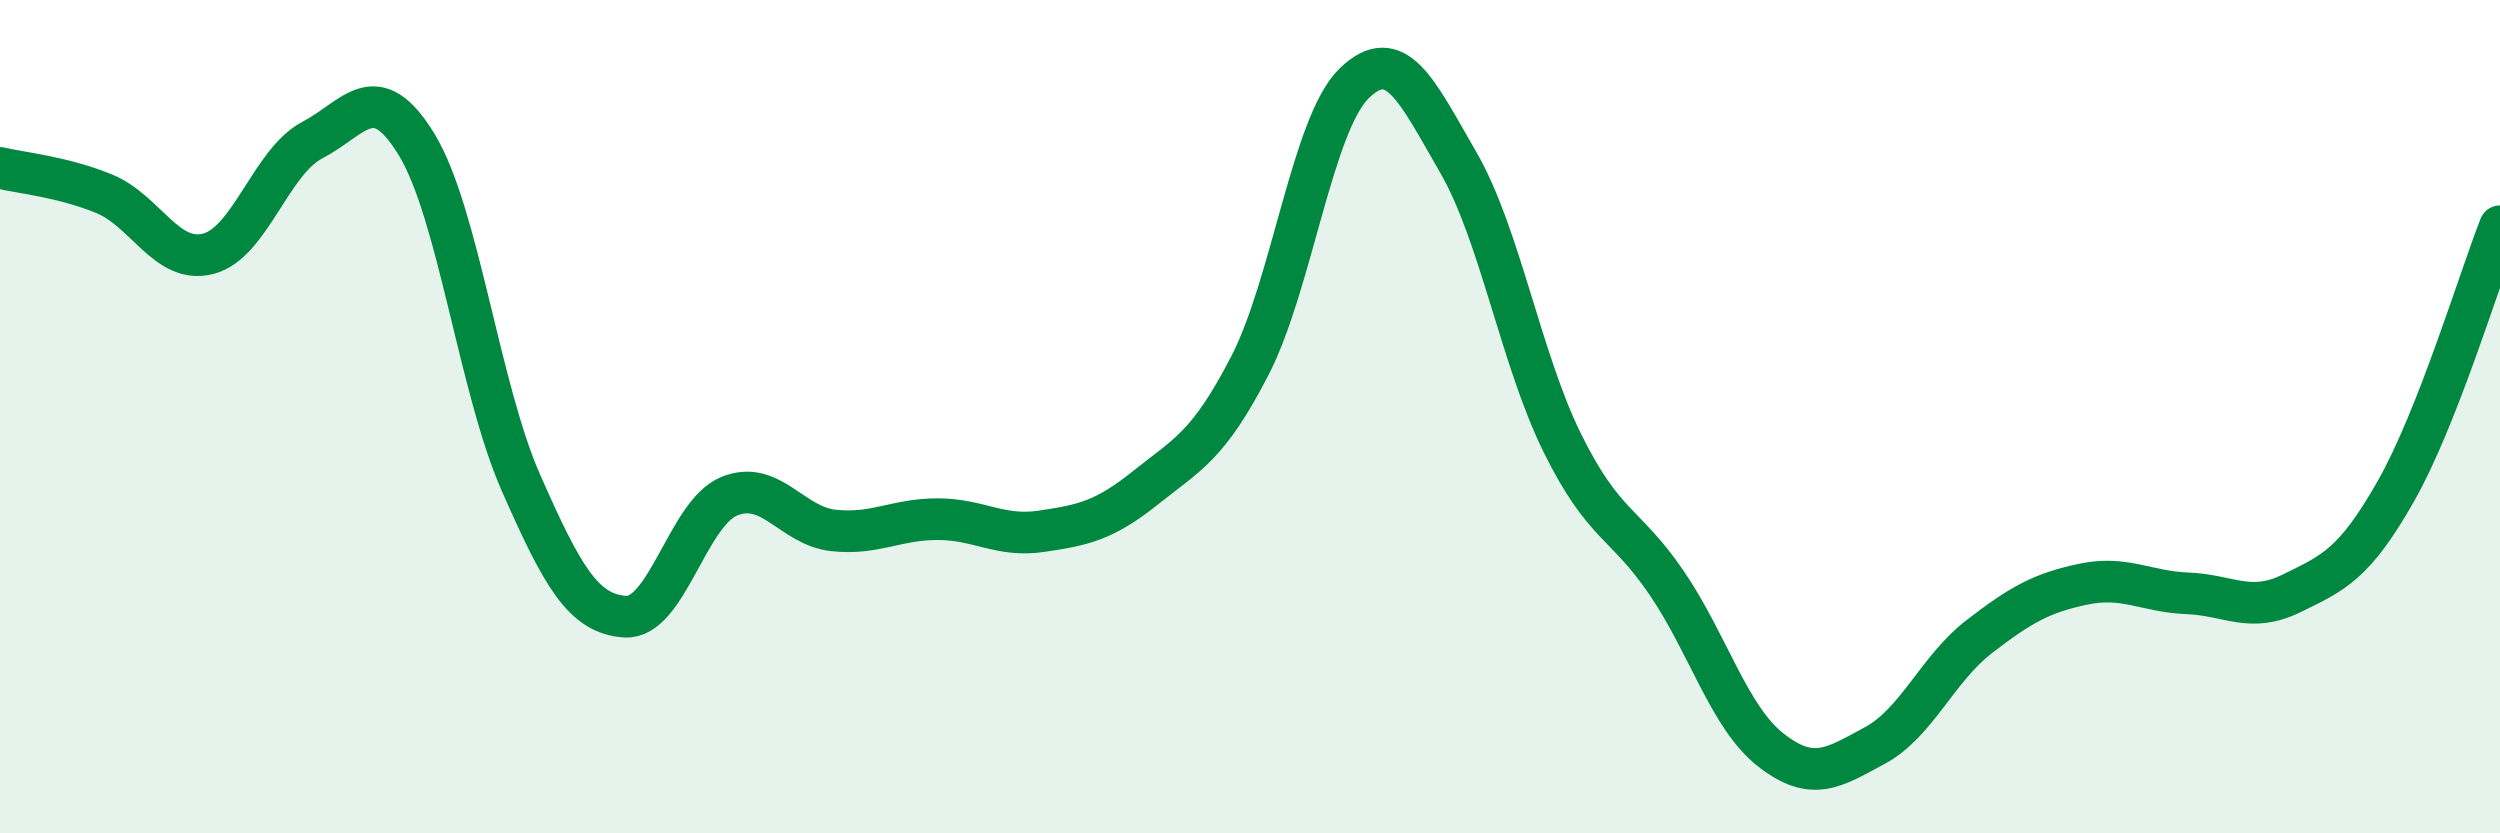
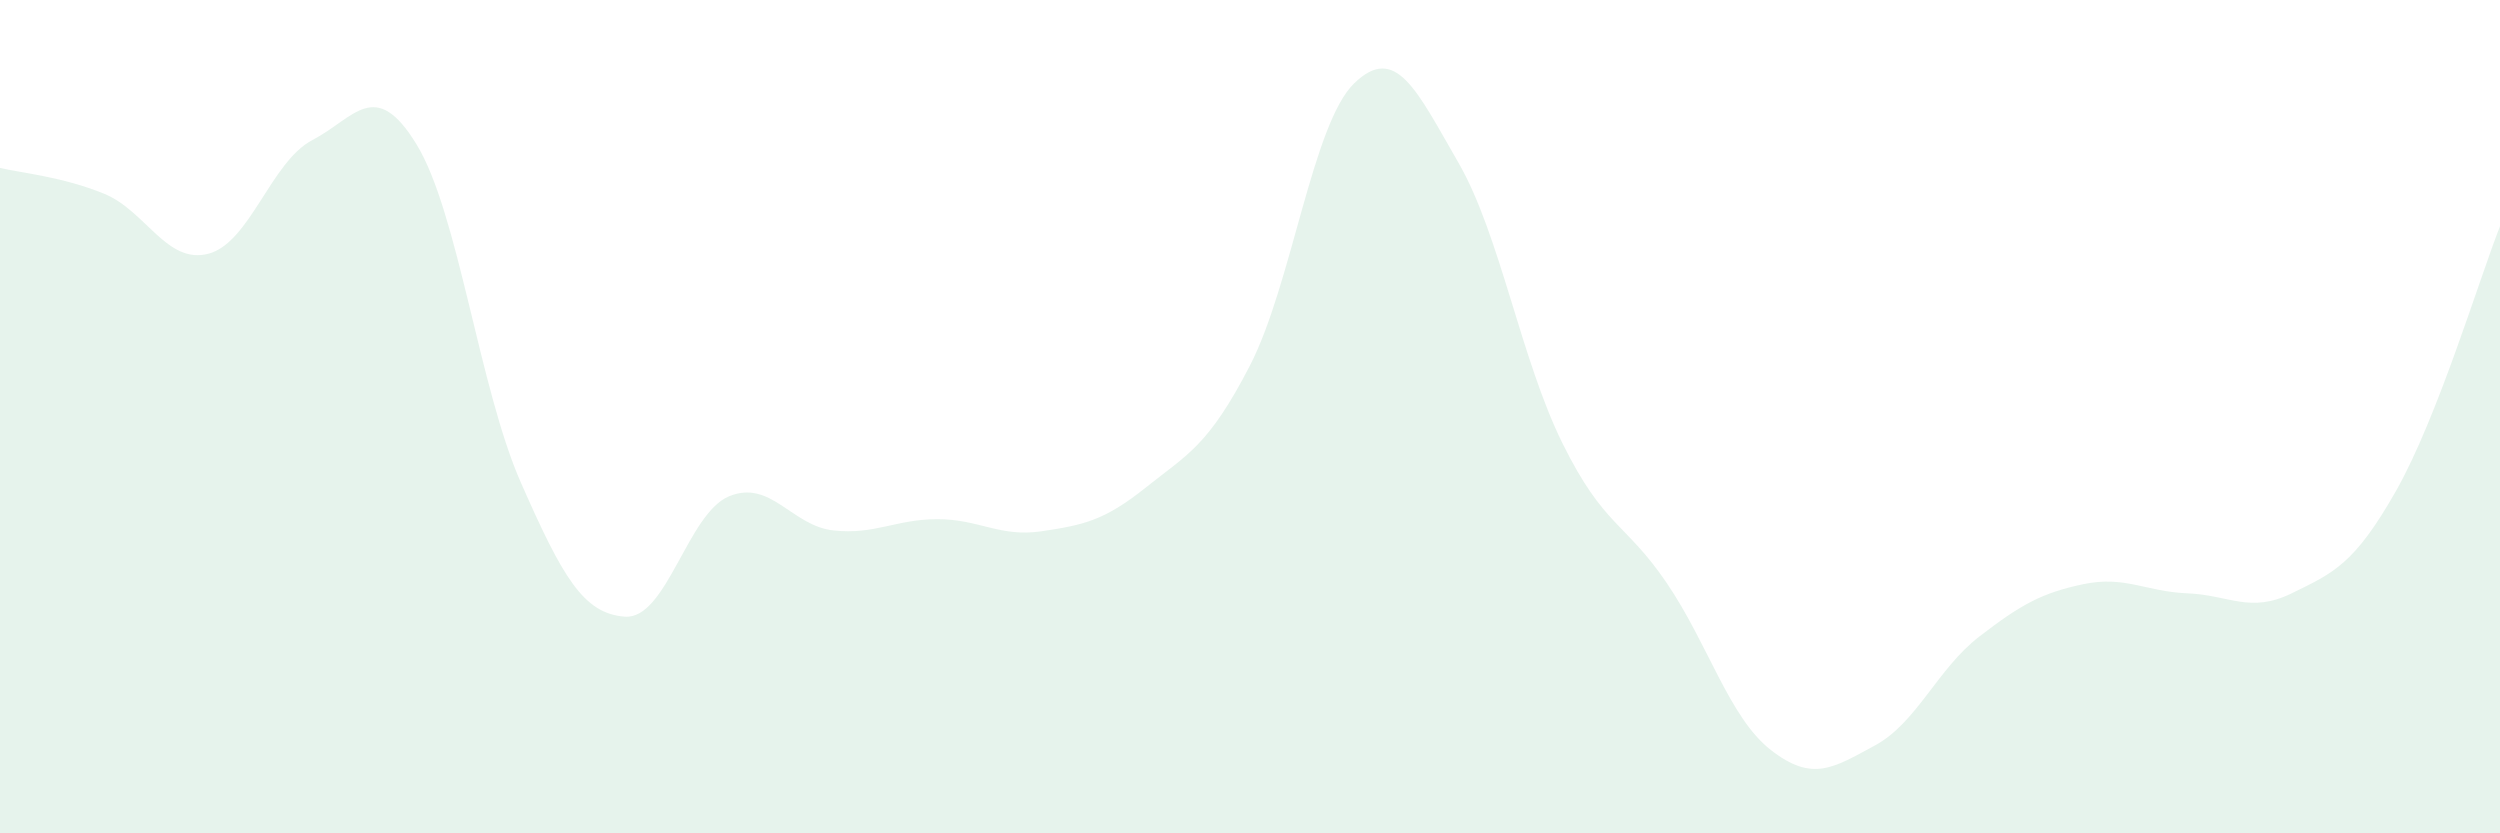
<svg xmlns="http://www.w3.org/2000/svg" width="60" height="20" viewBox="0 0 60 20">
  <path d="M 0,4.03 C 0.5,4.15 1.5,4.24 2.5,4.65 C 3.5,5.06 4,6.35 5,6.09 C 6,5.83 6.5,3.88 7.5,3.36 C 8.5,2.84 9,1.83 10,3.47 C 11,5.11 11.5,9.31 12.5,11.58 C 13.5,13.85 14,14.73 15,14.8 C 16,14.87 16.5,12.32 17.5,11.91 C 18.5,11.5 19,12.62 20,12.73 C 21,12.84 21.5,12.46 22.5,12.46 C 23.5,12.46 24,12.9 25,12.75 C 26,12.6 26.5,12.5 27.5,11.7 C 28.5,10.9 29,10.71 30,8.77 C 31,6.83 31.5,2.97 32.5,2 C 33.5,1.03 34,2.17 35,3.9 C 36,5.63 36.5,8.62 37.5,10.64 C 38.5,12.66 39,12.52 40,13.99 C 41,15.46 41.5,17.22 42.5,18 C 43.5,18.78 44,18.43 45,17.89 C 46,17.35 46.5,16.05 47.5,15.28 C 48.5,14.51 49,14.23 50,14.02 C 51,13.81 51.5,14.2 52.5,14.24 C 53.5,14.28 54,14.73 55,14.24 C 56,13.75 56.5,13.55 57.5,11.79 C 58.5,10.03 59.5,6.7 60,5.43L60 20L0 20Z" fill="#008740" opacity="0.1" stroke-linecap="round" stroke-linejoin="round" />
-   <path d="M 0,4.03 C 0.5,4.15 1.5,4.24 2.5,4.65 C 3.5,5.06 4,6.35 5,6.09 C 6,5.83 6.5,3.88 7.5,3.36 C 8.5,2.84 9,1.83 10,3.47 C 11,5.11 11.5,9.31 12.5,11.58 C 13.5,13.85 14,14.73 15,14.8 C 16,14.87 16.5,12.32 17.5,11.91 C 18.5,11.5 19,12.62 20,12.73 C 21,12.84 21.5,12.46 22.5,12.46 C 23.5,12.46 24,12.9 25,12.75 C 26,12.6 26.5,12.5 27.5,11.7 C 28.5,10.9 29,10.71 30,8.77 C 31,6.83 31.5,2.97 32.5,2 C 33.5,1.03 34,2.17 35,3.9 C 36,5.63 36.5,8.62 37.5,10.64 C 38.5,12.66 39,12.52 40,13.99 C 41,15.46 41.5,17.22 42.5,18 C 43.5,18.78 44,18.43 45,17.89 C 46,17.35 46.5,16.05 47.5,15.28 C 48.5,14.51 49,14.23 50,14.02 C 51,13.81 51.5,14.2 52.5,14.24 C 53.5,14.28 54,14.73 55,14.24 C 56,13.75 56.5,13.55 57.5,11.79 C 58.5,10.03 59.5,6.7 60,5.43" stroke="#008740" stroke-width="1" fill="none" stroke-linecap="round" stroke-linejoin="round" />
</svg>